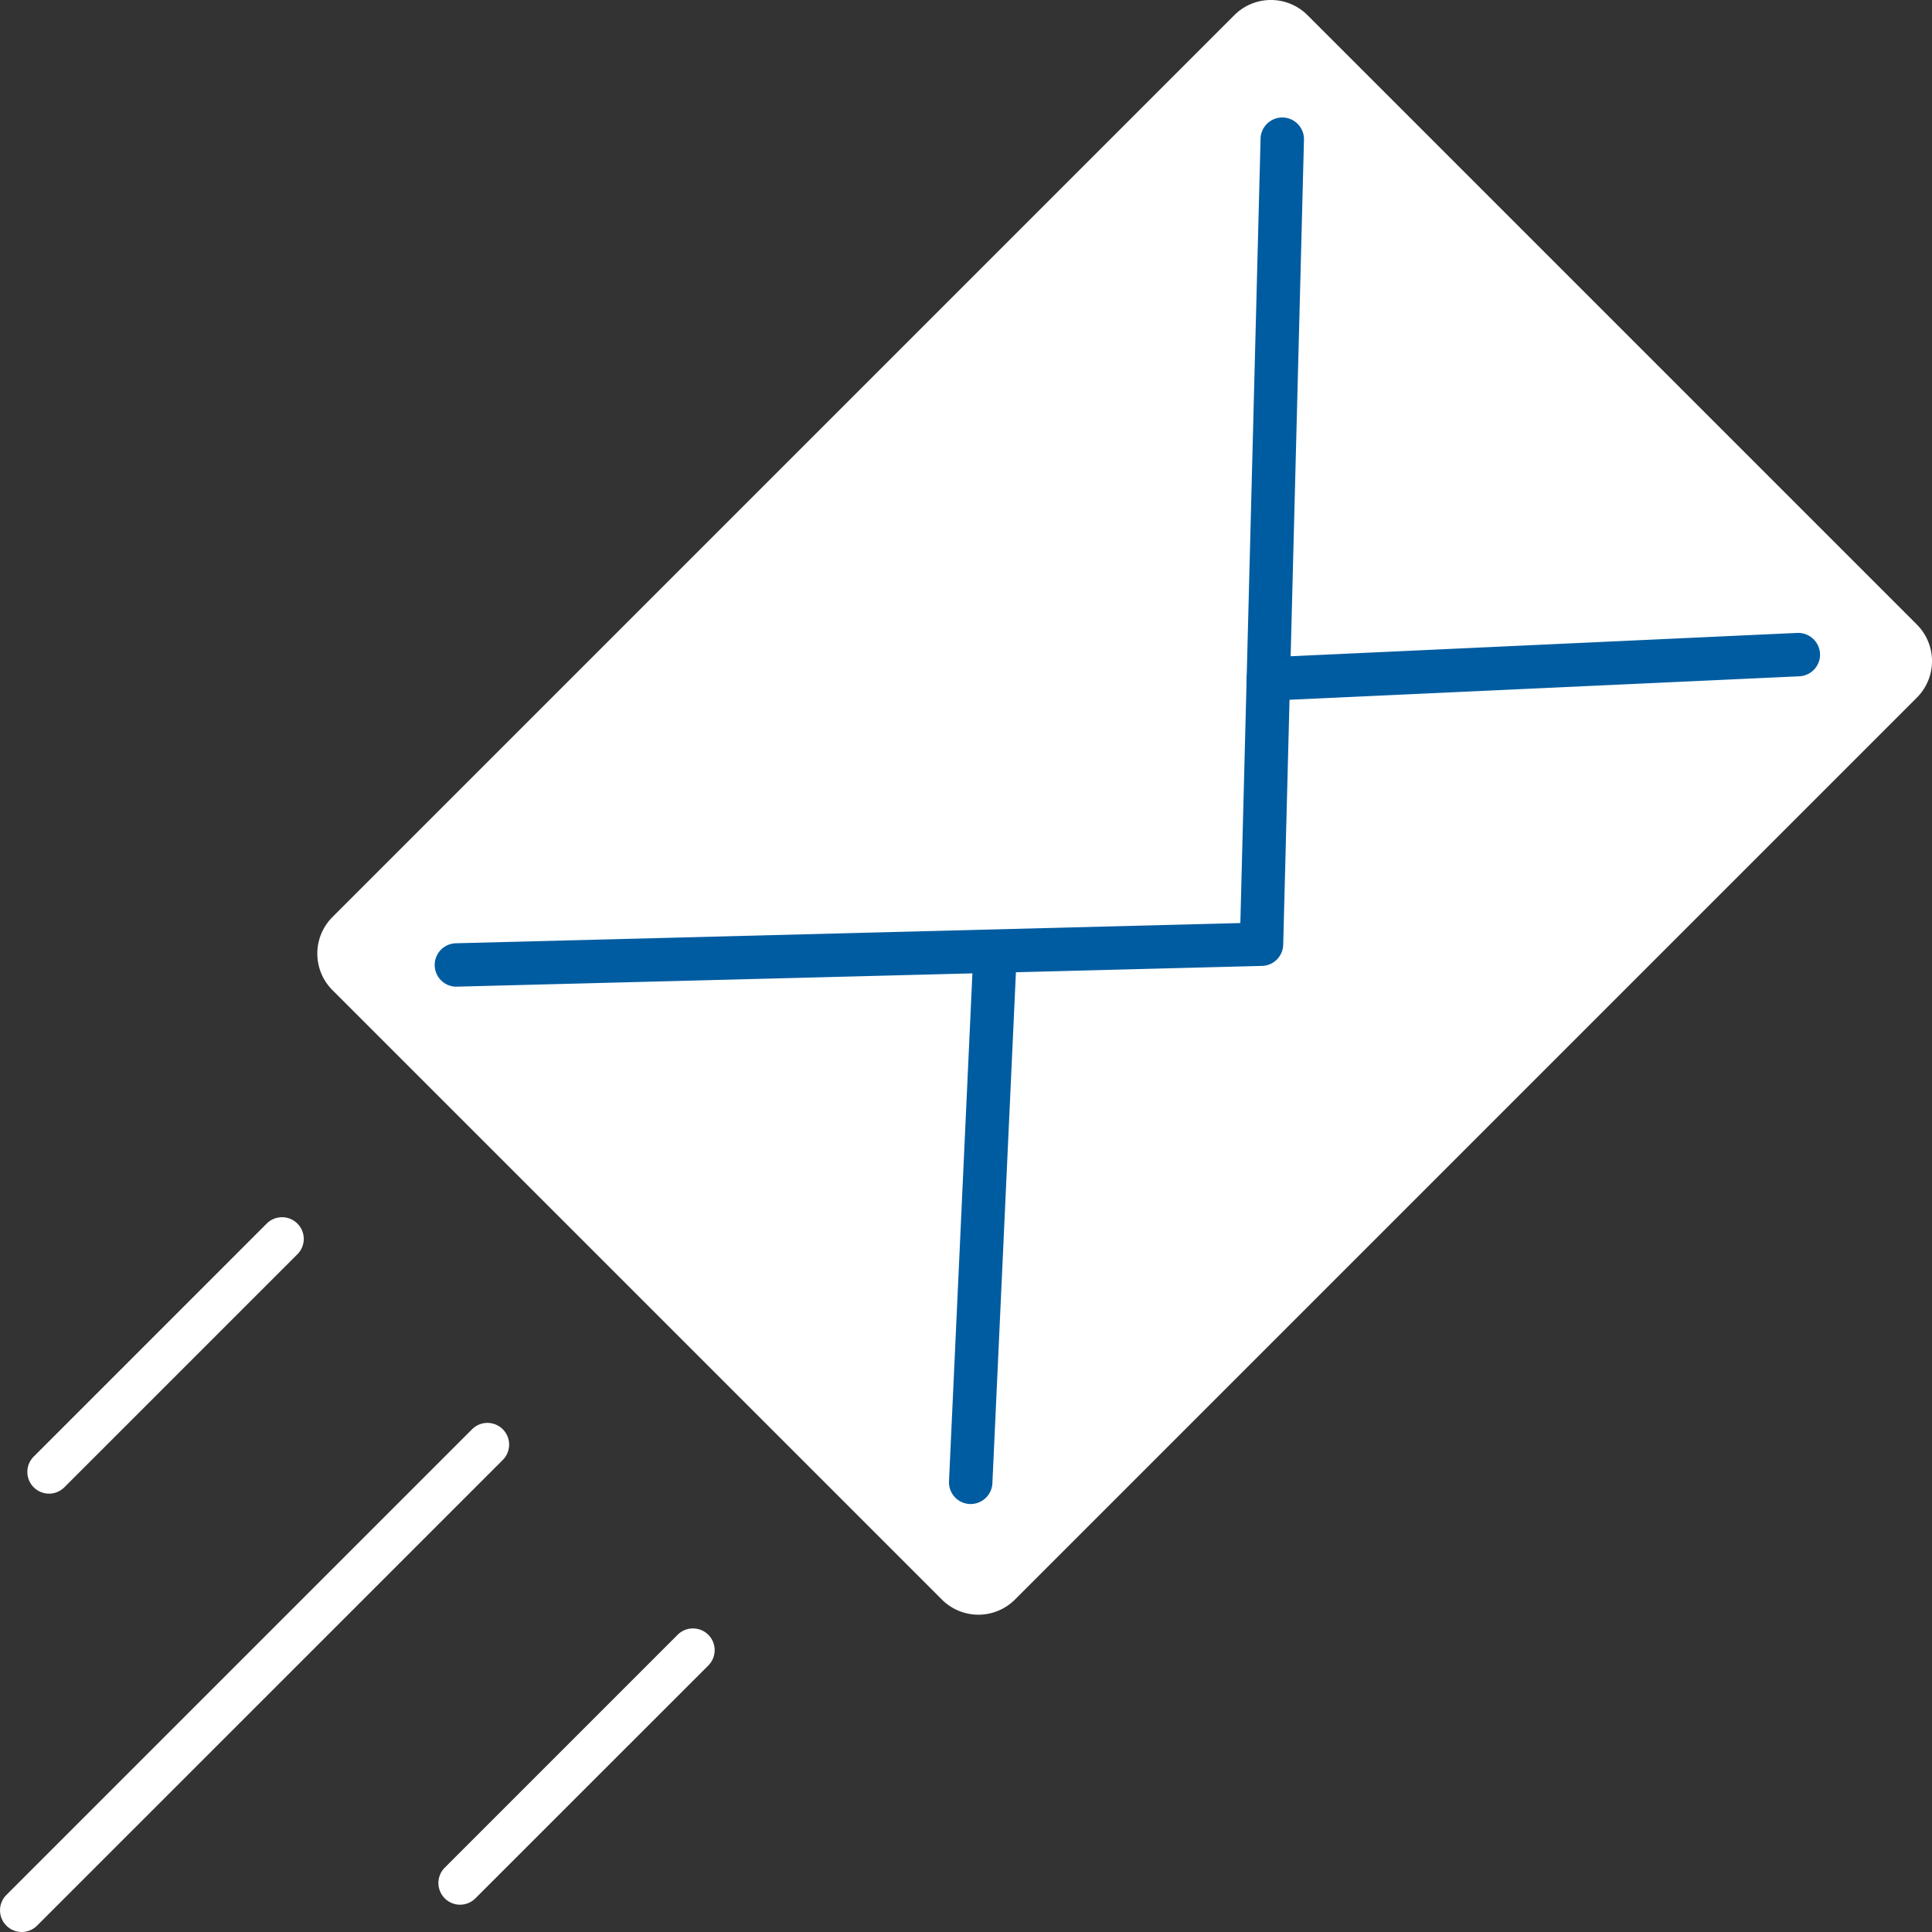
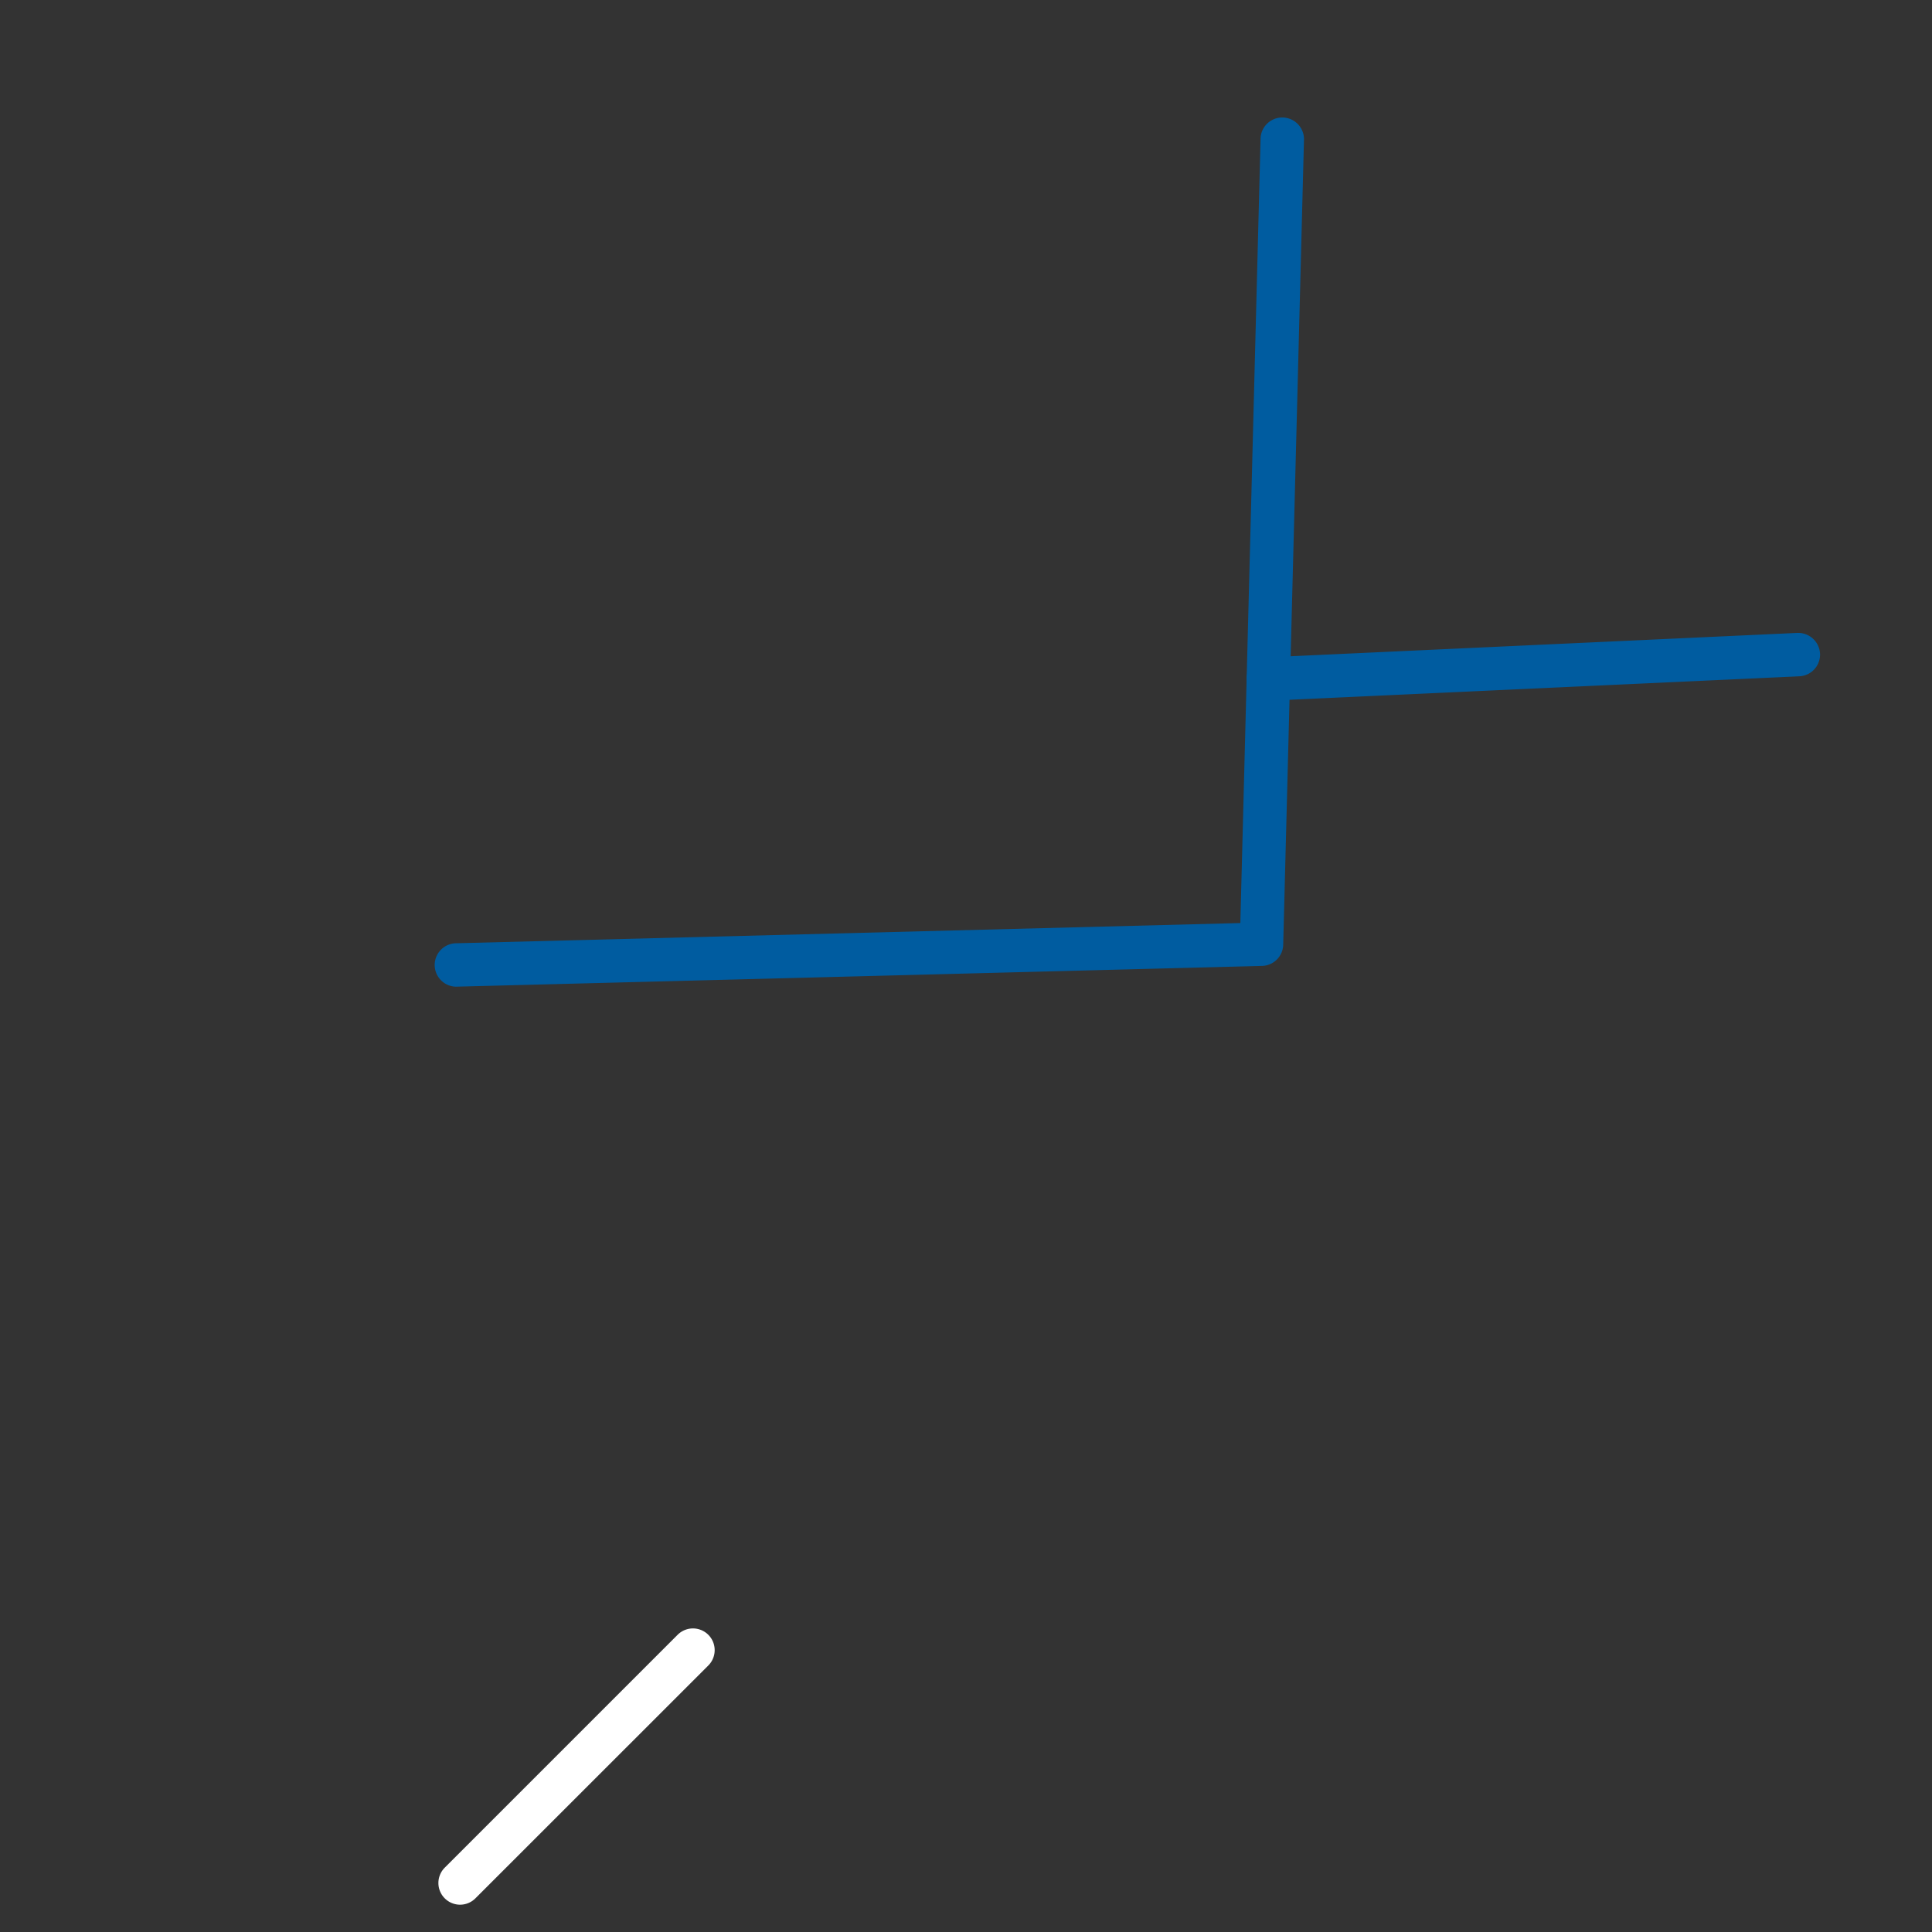
<svg xmlns="http://www.w3.org/2000/svg" width="227" height="226.999" viewBox="0 0 227 226.999">
  <rect x="0" y="0" width="227" height="226.999" fill="#333333" stroke="none" />
  <g id="icon_Newsletter" data-name="icon Newsletter" transform="translate(0.001 -0.001)">
-     <path id="Path_221" data-name="Path 221" d="M260.957,81.97,154.991,187.939a6.072,6.072,0,0,1-8.591,0l-71.6-71.6a6.072,6.072,0,0,1,0-8.591L180.768,1.781a6.072,6.072,0,0,1,8.591,0l71.6,71.6A6.072,6.072,0,0,1,260.957,81.97Z" transform="translate(-35.738)" fill="#fff" />
    <path id="Path_222" data-name="Path 222" d="M102.463,129.088a2.552,2.552,0,0,1-.063-5.1l92.235-2.378,2.378-92.238a2.552,2.552,0,0,1,5.1.131l-2.442,94.659a2.552,2.552,0,0,1-2.487,2.484l-94.656,2.439A.62.62,0,0,1,102.463,129.088Z" transform="translate(-48.902 -13.156)" fill="#005ca0" />
    <path id="Path_223" data-name="Path 223" d="M289.433,153.617a2.551,2.551,0,0,1-.113-5.1l62.269-2.868a2.578,2.578,0,0,1,2.666,2.431,2.552,2.552,0,0,1-2.431,2.666l-62.269,2.868Z" transform="translate(-140.411 -71.284)" fill="#005ca0" />
-     <path id="Path_224" data-name="Path 224" d="M220.935,281.529c-.04,0-.081,0-.119,0a2.552,2.552,0,0,1-2.431-2.666l2.868-62.271a2.582,2.582,0,0,1,2.666-2.431,2.552,2.552,0,0,1,2.431,2.666L223.482,279.1A2.556,2.556,0,0,1,220.935,281.529Z" transform="translate(-106.883 -104.814)" fill="#005ca0" />
-     <path id="Path_225" data-name="Path 225" d="M2.549,387.259a2.55,2.55,0,0,1-1.8-4.353l54.717-54.717A2.55,2.55,0,1,1,59.07,331.8L4.353,386.513A2.544,2.544,0,0,1,2.549,387.259Z" transform="translate(0 -160.259)" fill="#fff" />
-     <path id="Path_226" data-name="Path 226" d="M8.838,312.61a2.55,2.55,0,0,1-1.8-4.353L34.393,280.9A2.55,2.55,0,1,1,38,284.505L10.641,311.861A2.536,2.536,0,0,1,8.838,312.61Z" transform="translate(-3.078 -137.114)" fill="#fff" />
    <path id="Path_227" data-name="Path 227" d="M103.429,407.2a2.55,2.55,0,0,1-1.8-4.353l27.359-27.359a2.55,2.55,0,1,1,3.607,3.607L105.232,406.45A2.548,2.548,0,0,1,103.429,407.2Z" transform="translate(-49.373 -183.407)" fill="#fff" />
  </g>
</svg>